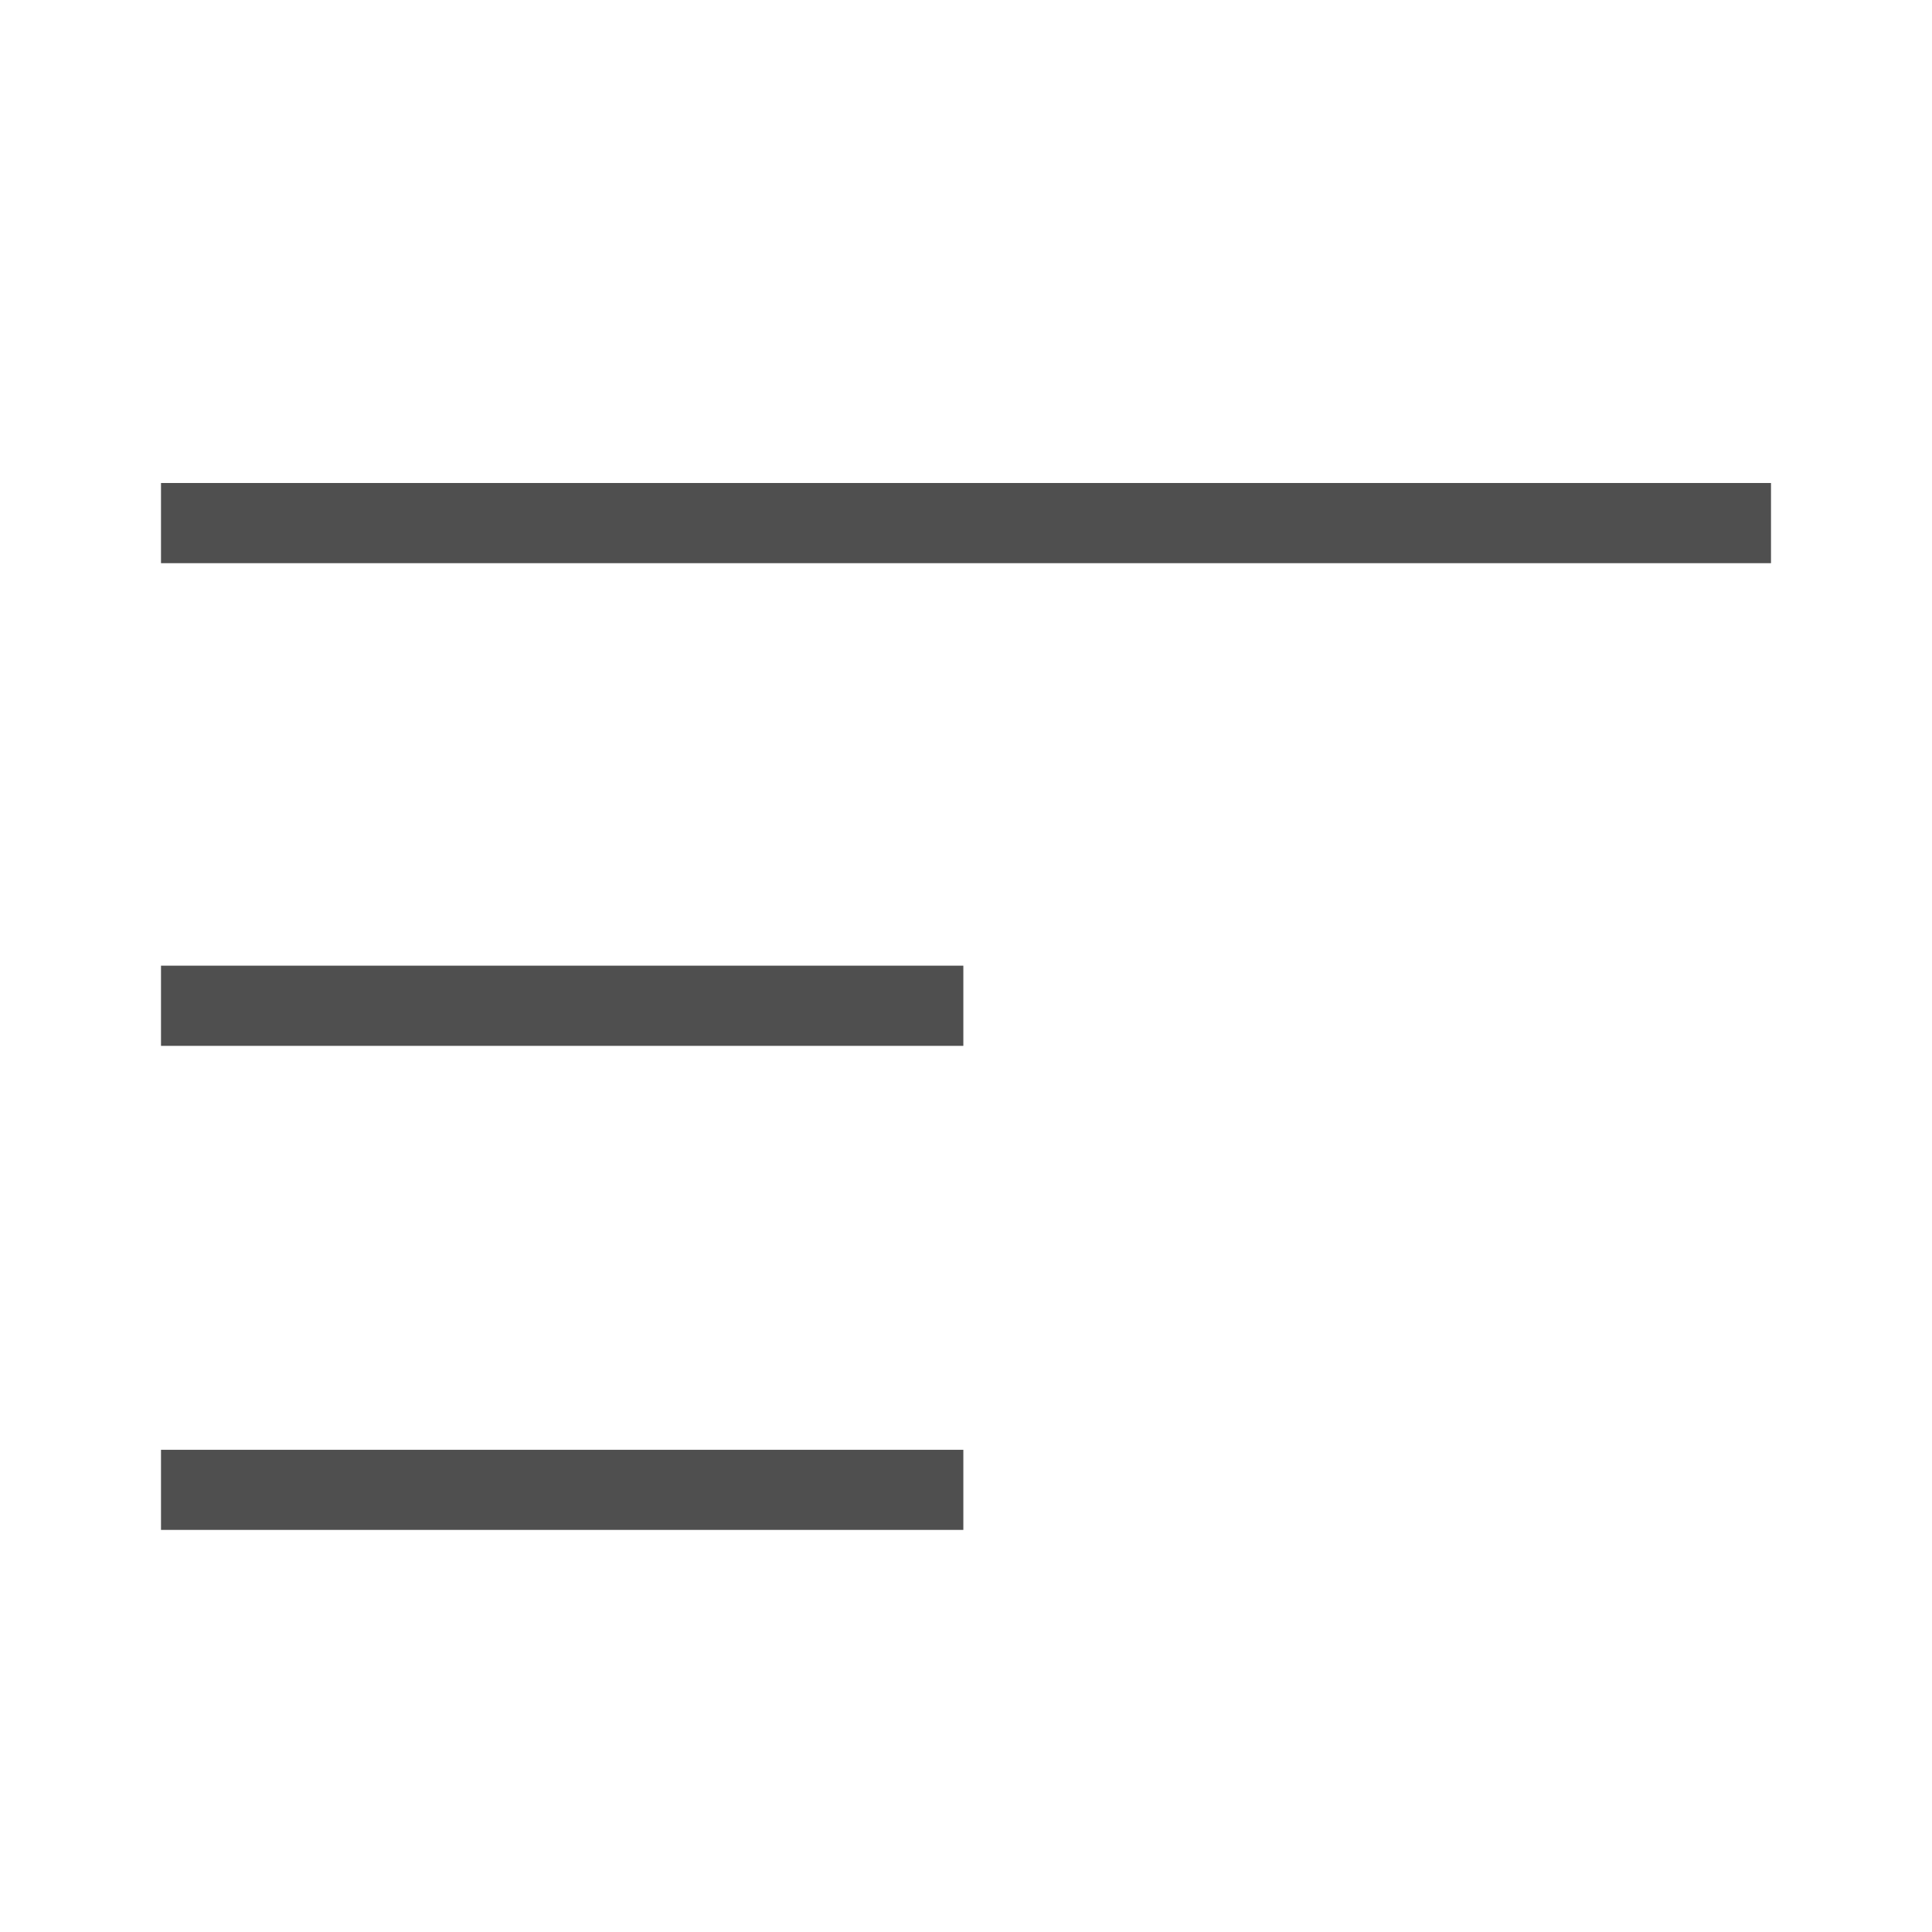
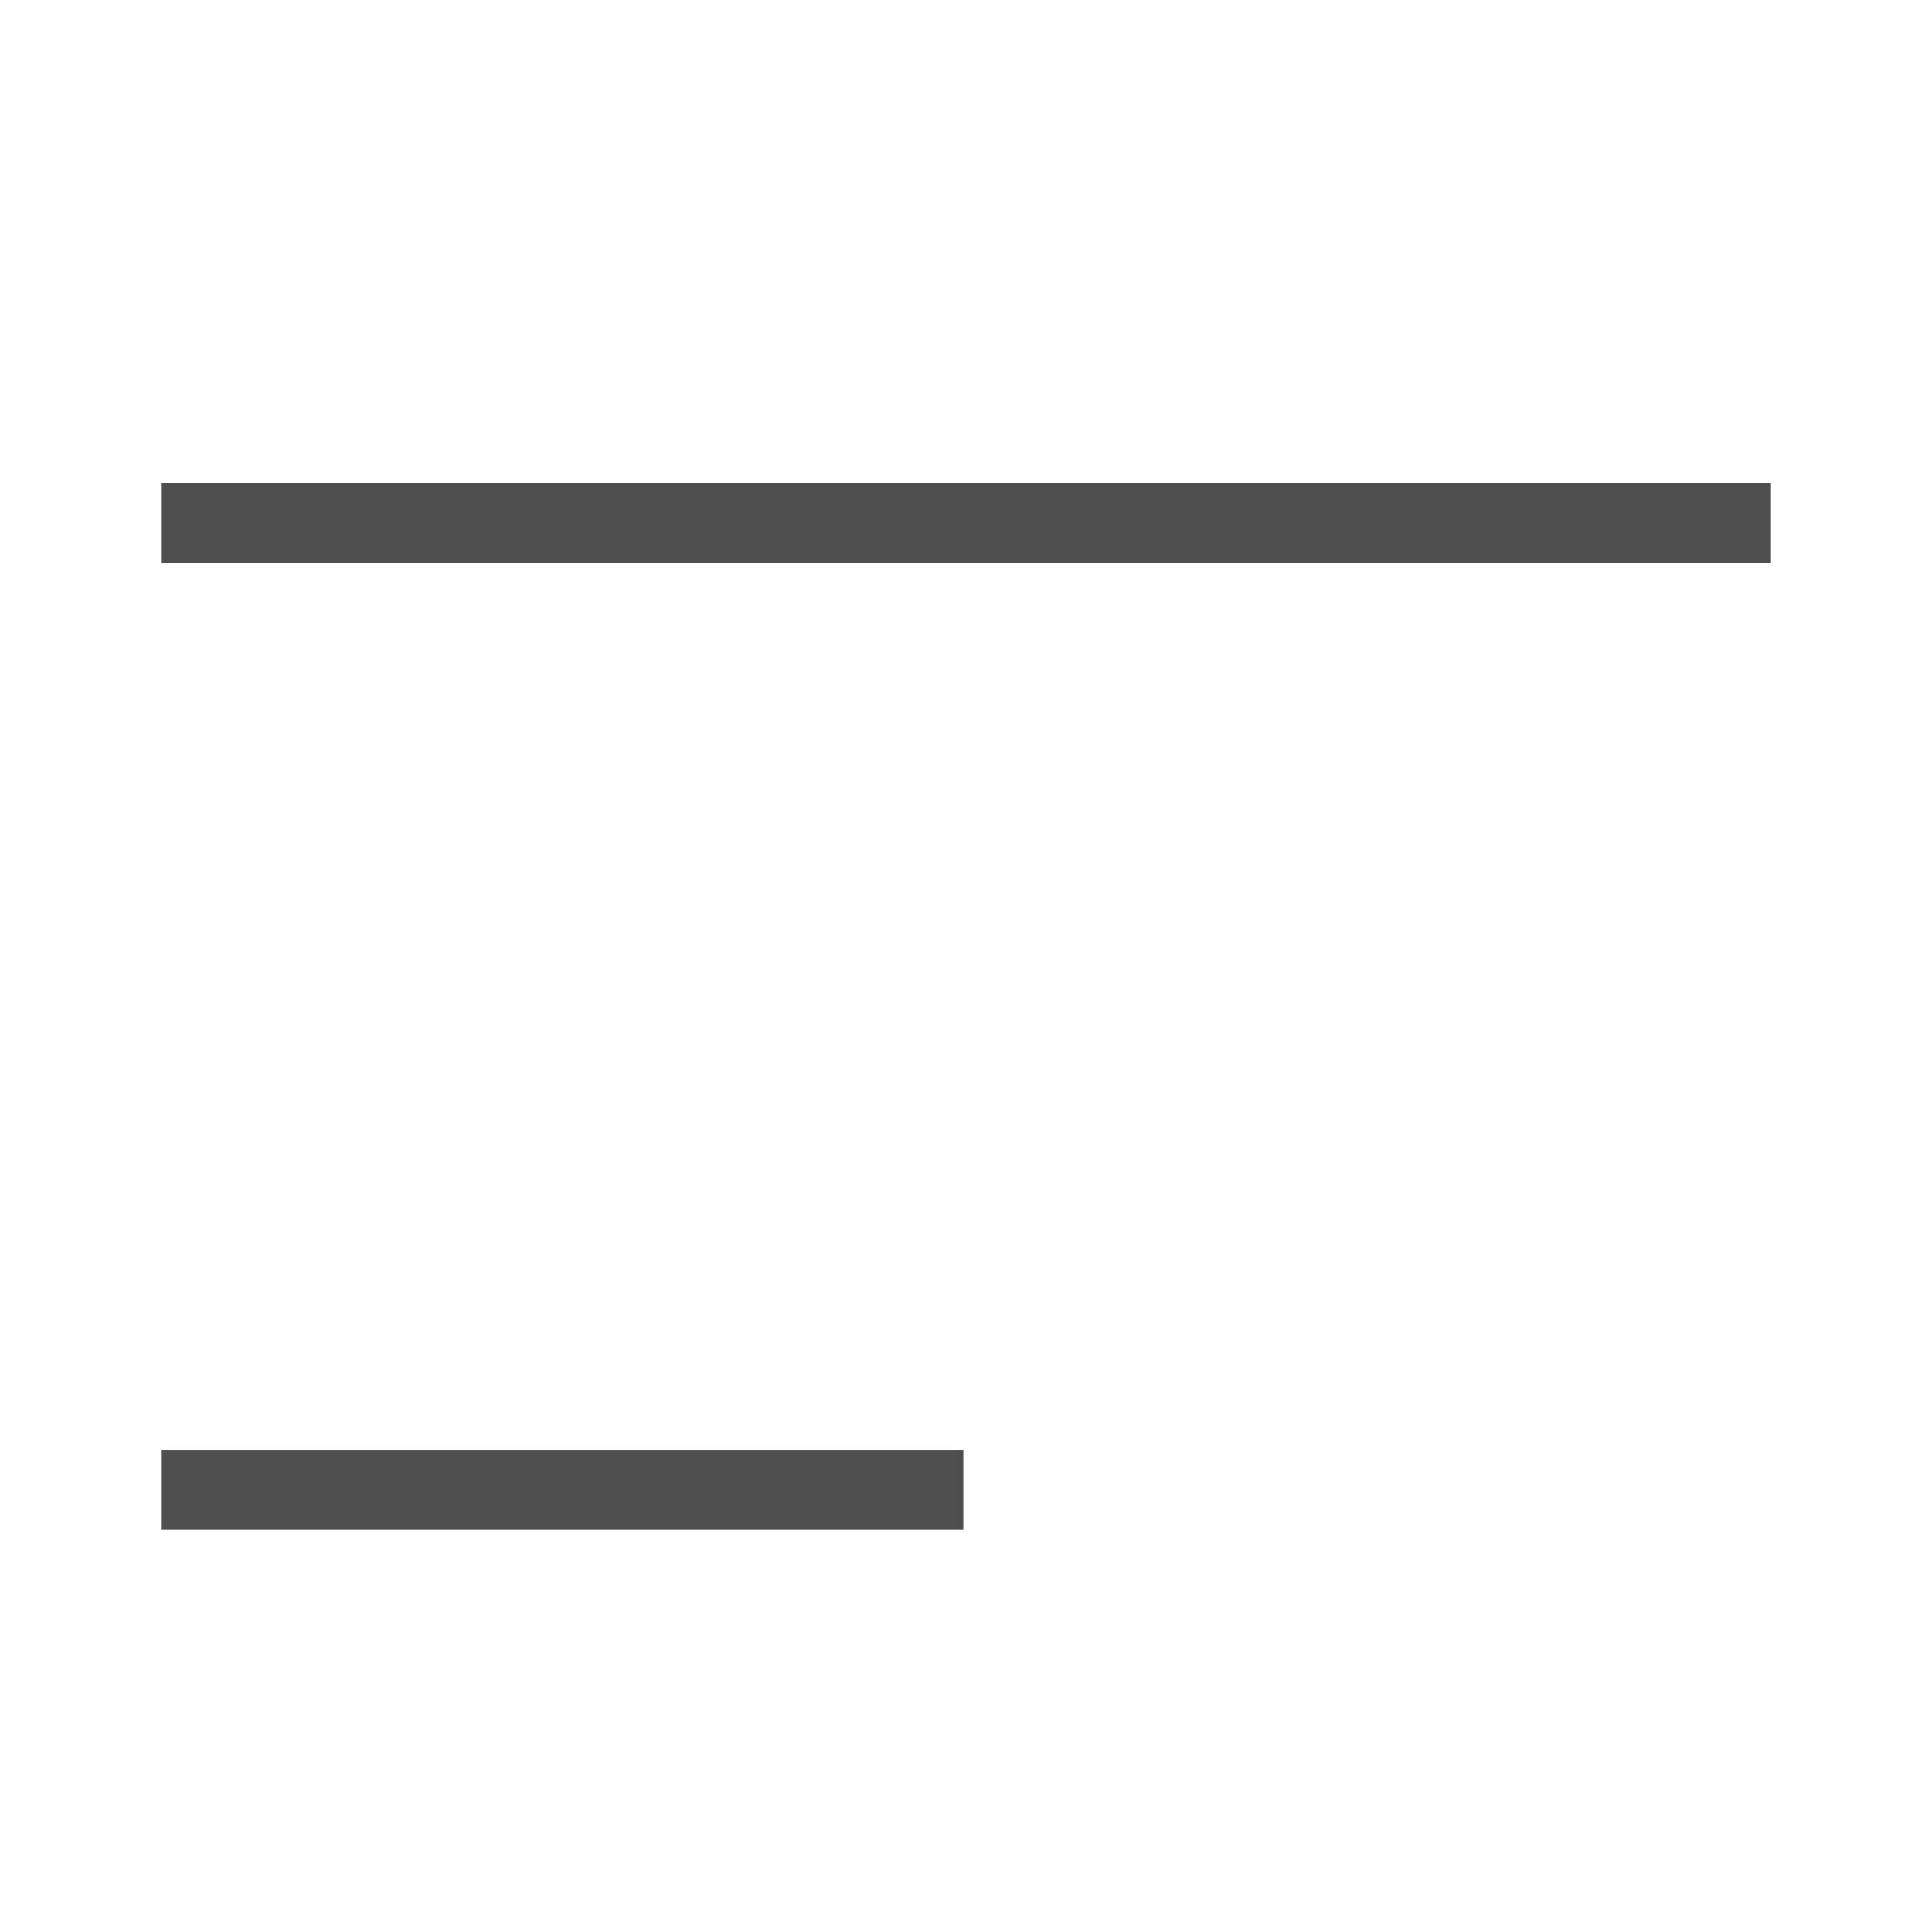
<svg xmlns="http://www.w3.org/2000/svg" version="1.1" id="Calque_1" x="0px" y="0px" width="24px" height="24px" viewBox="0 0 24 24" enable-background="new 0 0 24 24" xml:space="preserve">
  <rect x="2" y="6" fill="#4F4F4F" width="20" height="0.996" />
-   <rect x="2" y="11.996" fill="#4F4F4F" width="9.967" height="0.996" />
  <rect x="2" y="18.01" fill="#4F4F4F" width="9.967" height="0.995" />
</svg>